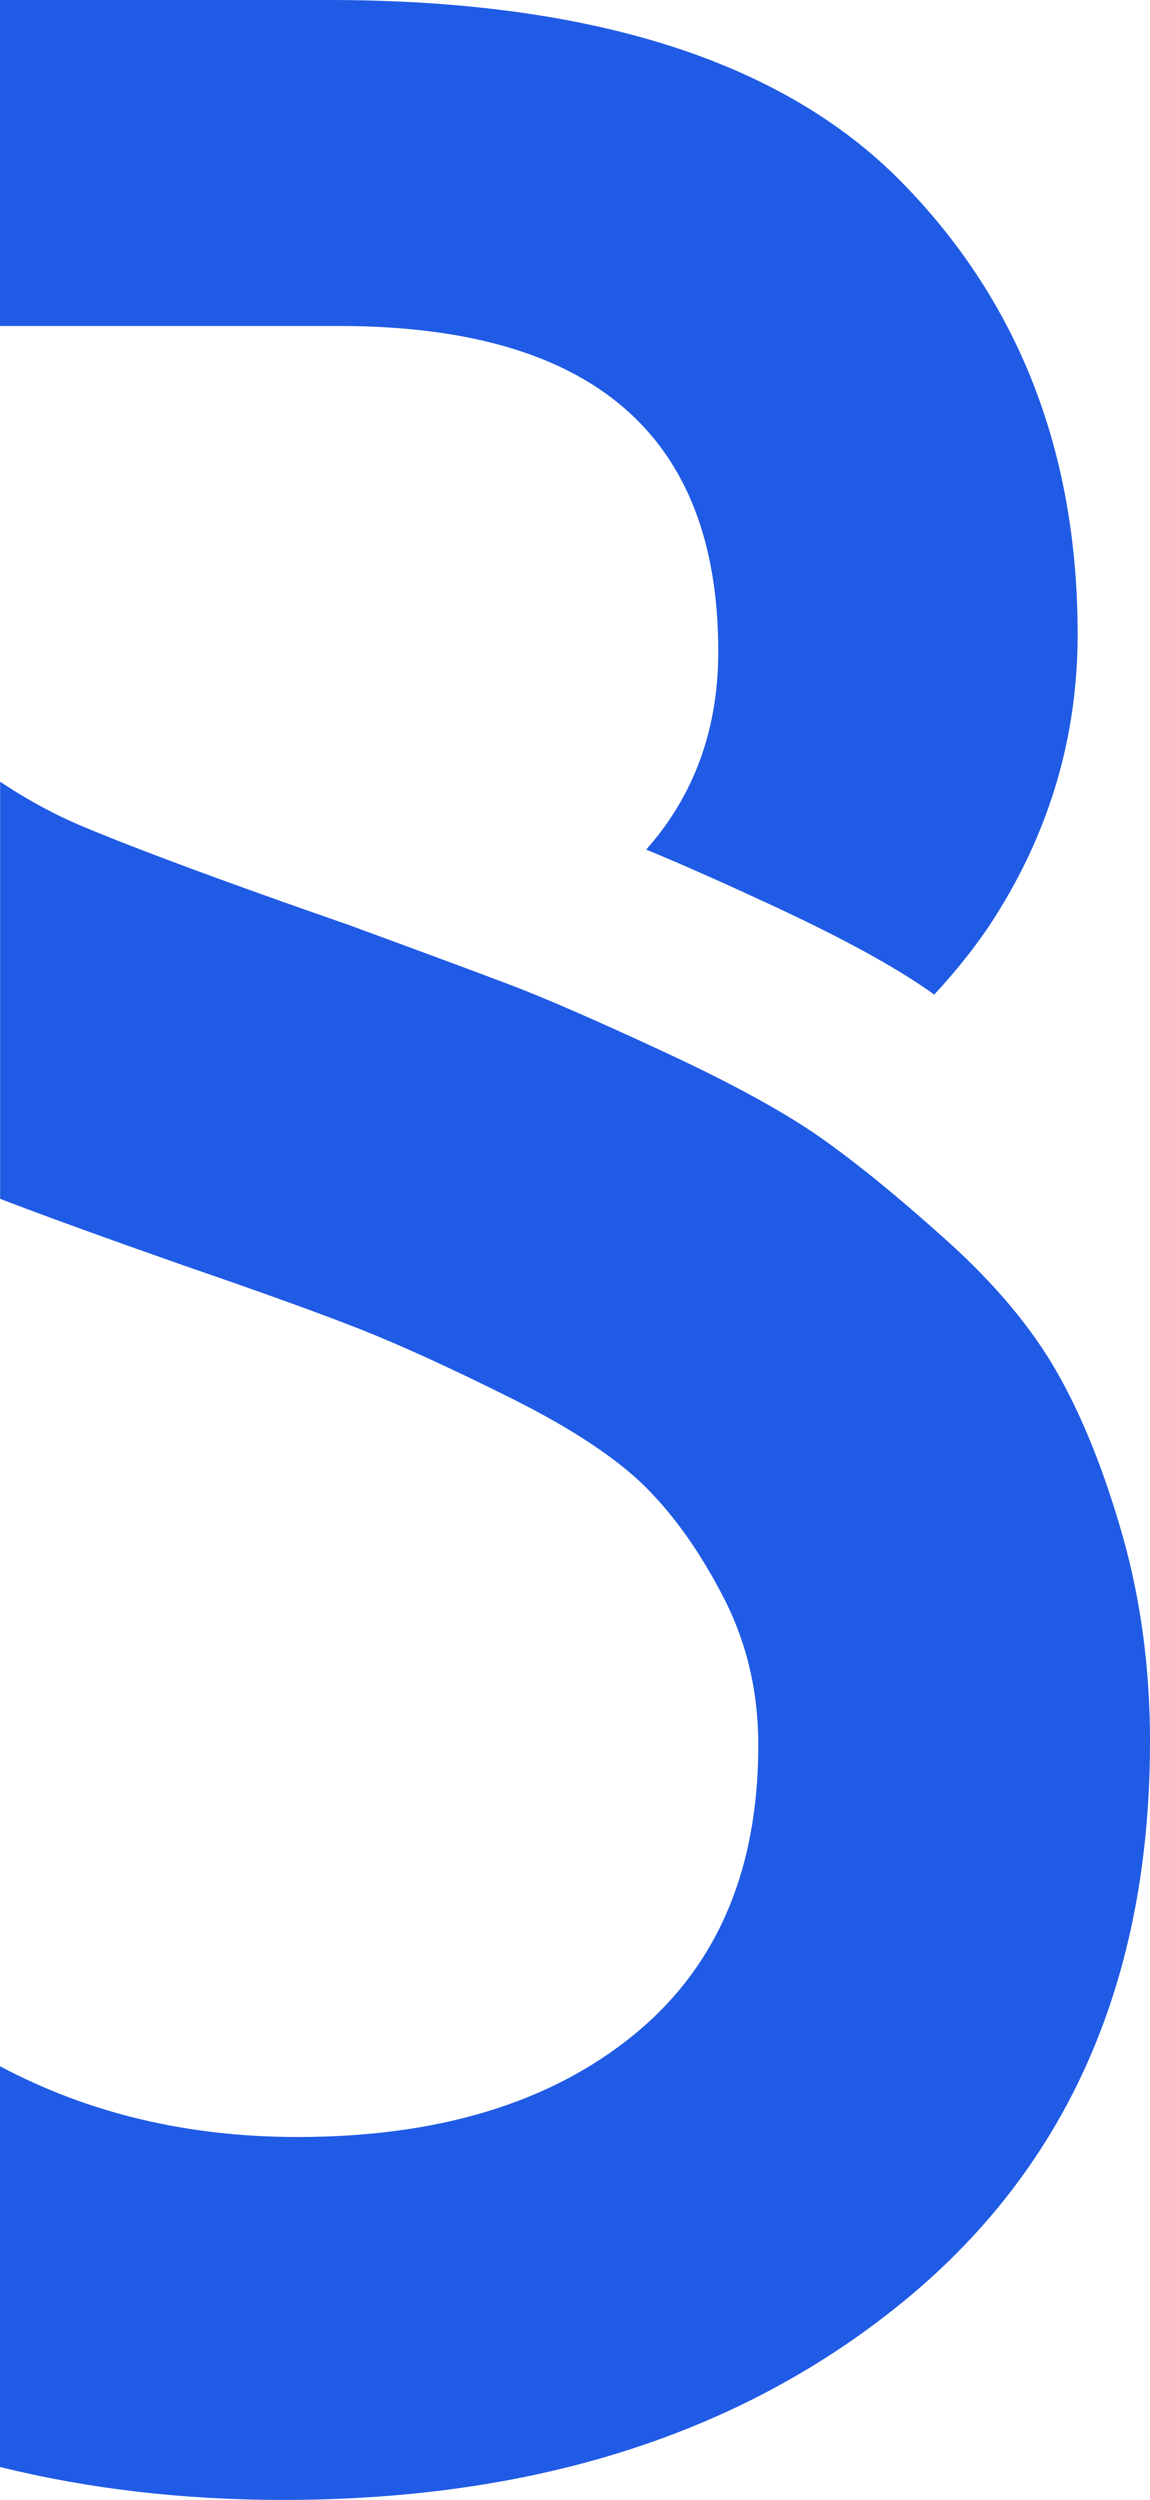
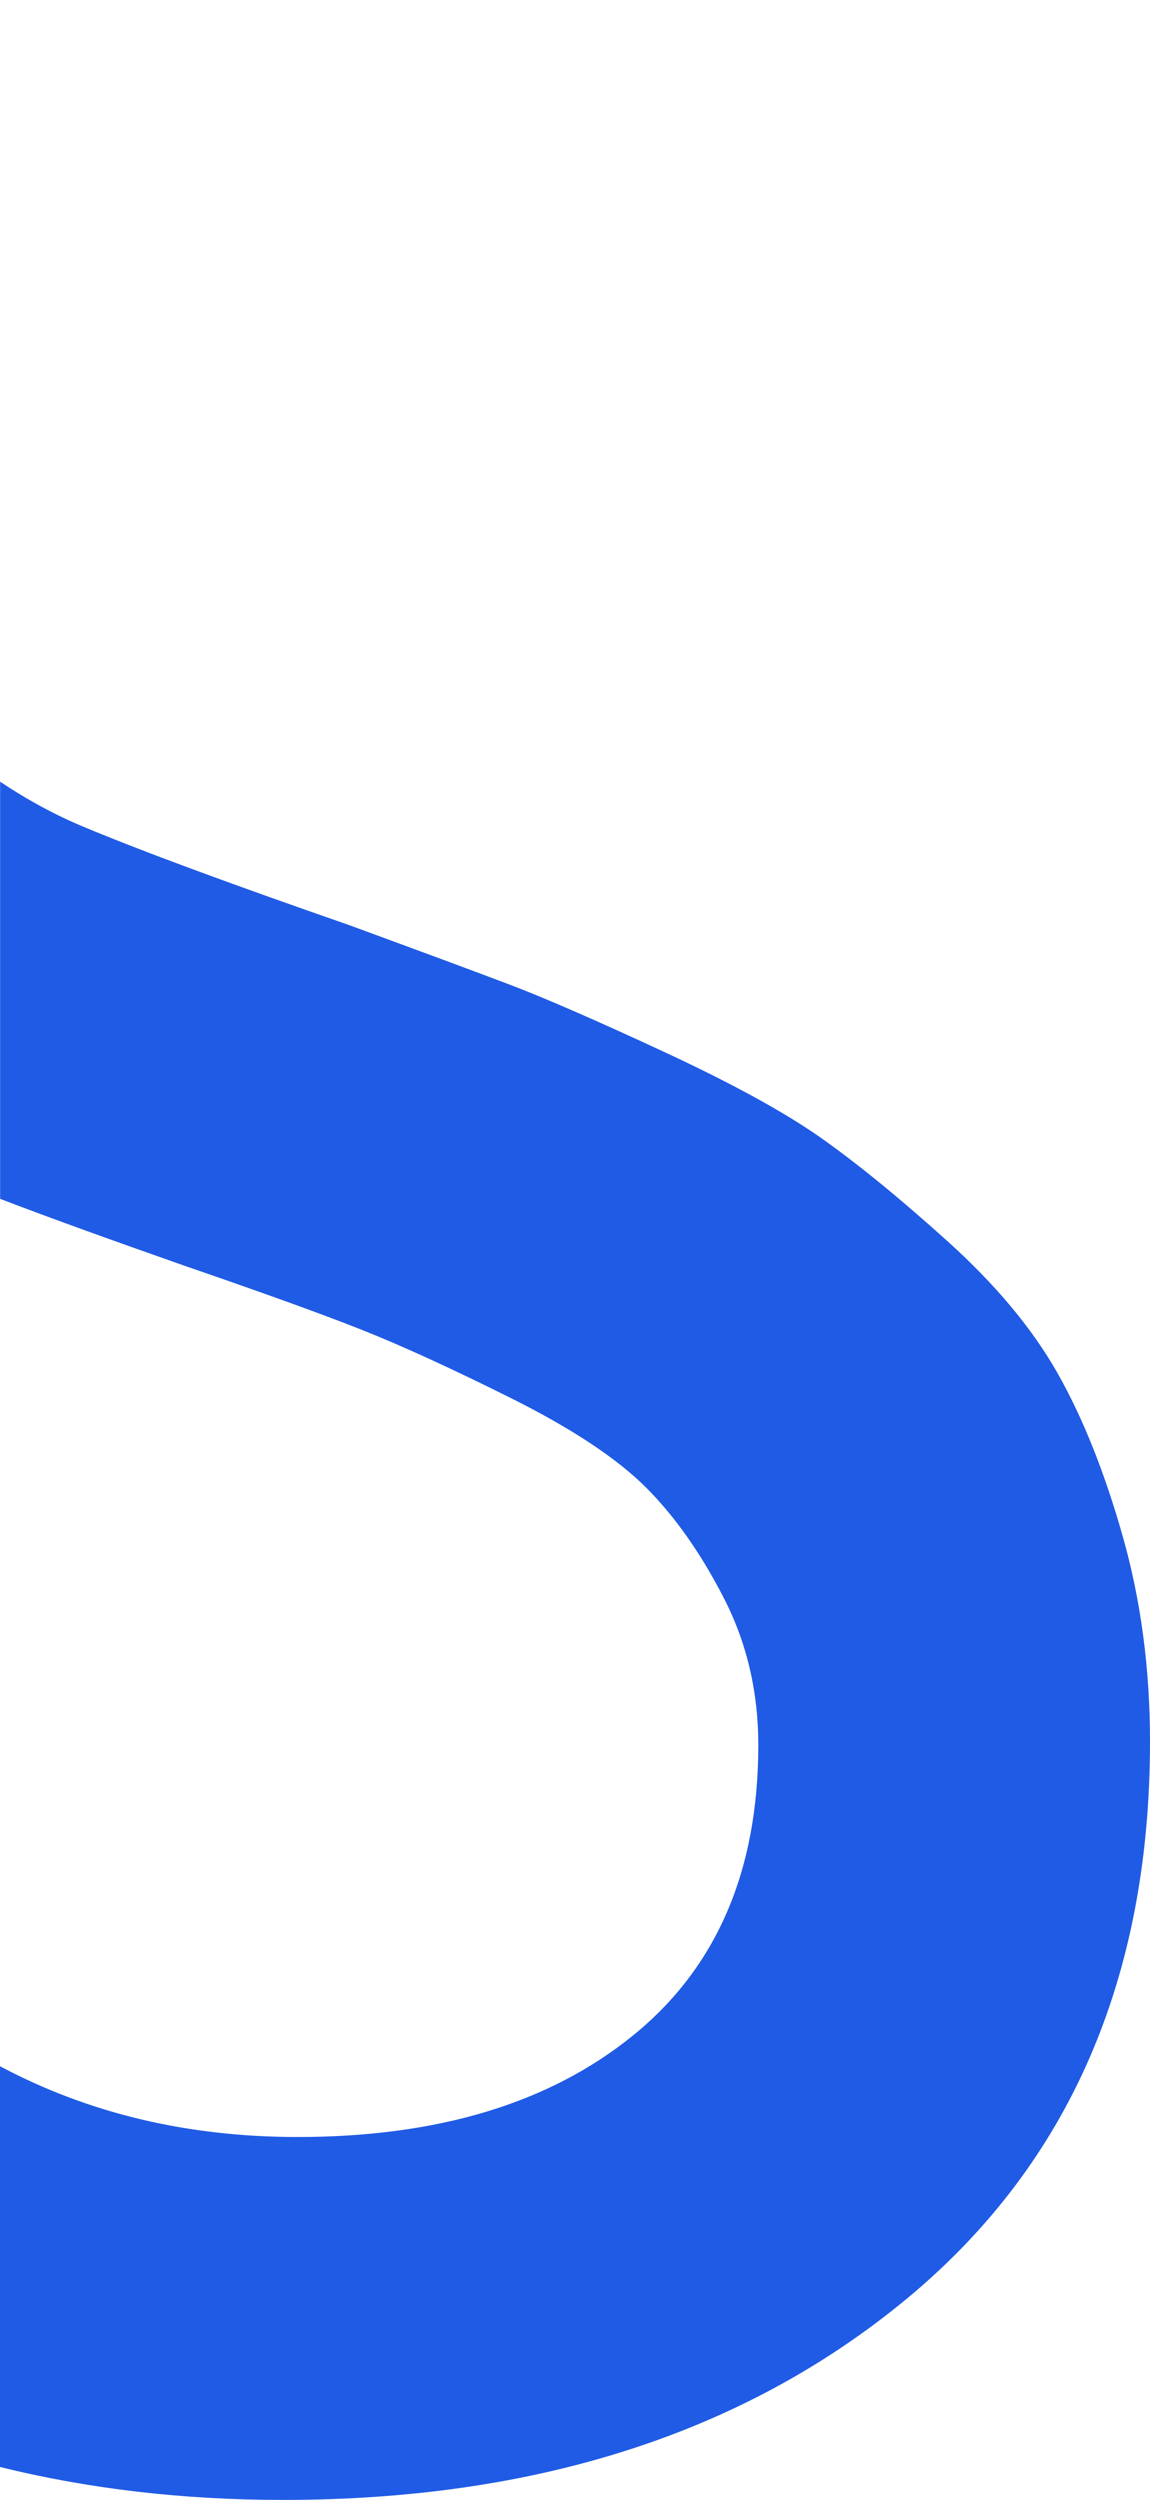
<svg xmlns="http://www.w3.org/2000/svg" id="Laag_1" data-name="Laag 1" viewBox="0 0 92.51 201">
  <defs>
    <style>
      .cls-1 {
        fill: #205be5;
        stroke-width: 0px;
      }
    </style>
  </defs>
  <path class="cls-1" d="m90.32,123.53c-1.46-5.15-3.21-9.53-5.25-13.13-2.04-3.6-5.01-7.15-8.9-10.65-3.89-3.5-7.29-6.27-10.21-8.32-2.92-2.04-7.1-4.33-12.55-6.86-5.45-2.53-9.58-4.33-12.4-5.4-2.82-1.07-7.15-2.67-12.98-4.81-9.53-3.31-16.63-5.93-21.3-7.88-2.29-.95-4.53-2.17-6.72-3.63v33.54c3.73,1.43,8.68,3.22,14.89,5.4,6.22,2.14,10.94,3.84,14.15,5.11,3.21,1.27,7.24,3.11,12.11,5.54,4.86,2.43,8.46,4.82,10.8,7.15,2.33,2.33,4.42,5.3,6.27,8.9,1.85,3.6,2.77,7.54,2.77,11.82,0,10.12-3.36,17.9-10.07,23.34-6.71,5.45-15.71,8.17-26.99,8.17-8.85,0-16.82-1.9-23.94-5.69v32.22c7.11,1.76,14.7,2.65,22.77,2.65,20.42,0,37.15-5.4,50.19-16.19,13.03-10.8,19.55-25.72,19.55-44.79,0-5.84-.73-11.33-2.19-16.49Z" />
-   <path class="cls-1" d="m27.25,26.21c20.35,0,30.53,8.72,30.53,26.16,0,6.31-1.96,11.61-5.8,15.94,2.64,1.08,6.07,2.6,10.29,4.56,5.44,2.53,9.63,4.81,12.55,6.86.1.07.22.16.33.24,1.9-2.05,3.55-4.14,4.86-6.2,4.45-6.99,6.68-14.58,6.68-22.76,0-14.72-4.77-26.89-14.31-36.52C62.82,4.86,47.51,0,26.43,0H0v26.21h27.25Z" />
</svg>